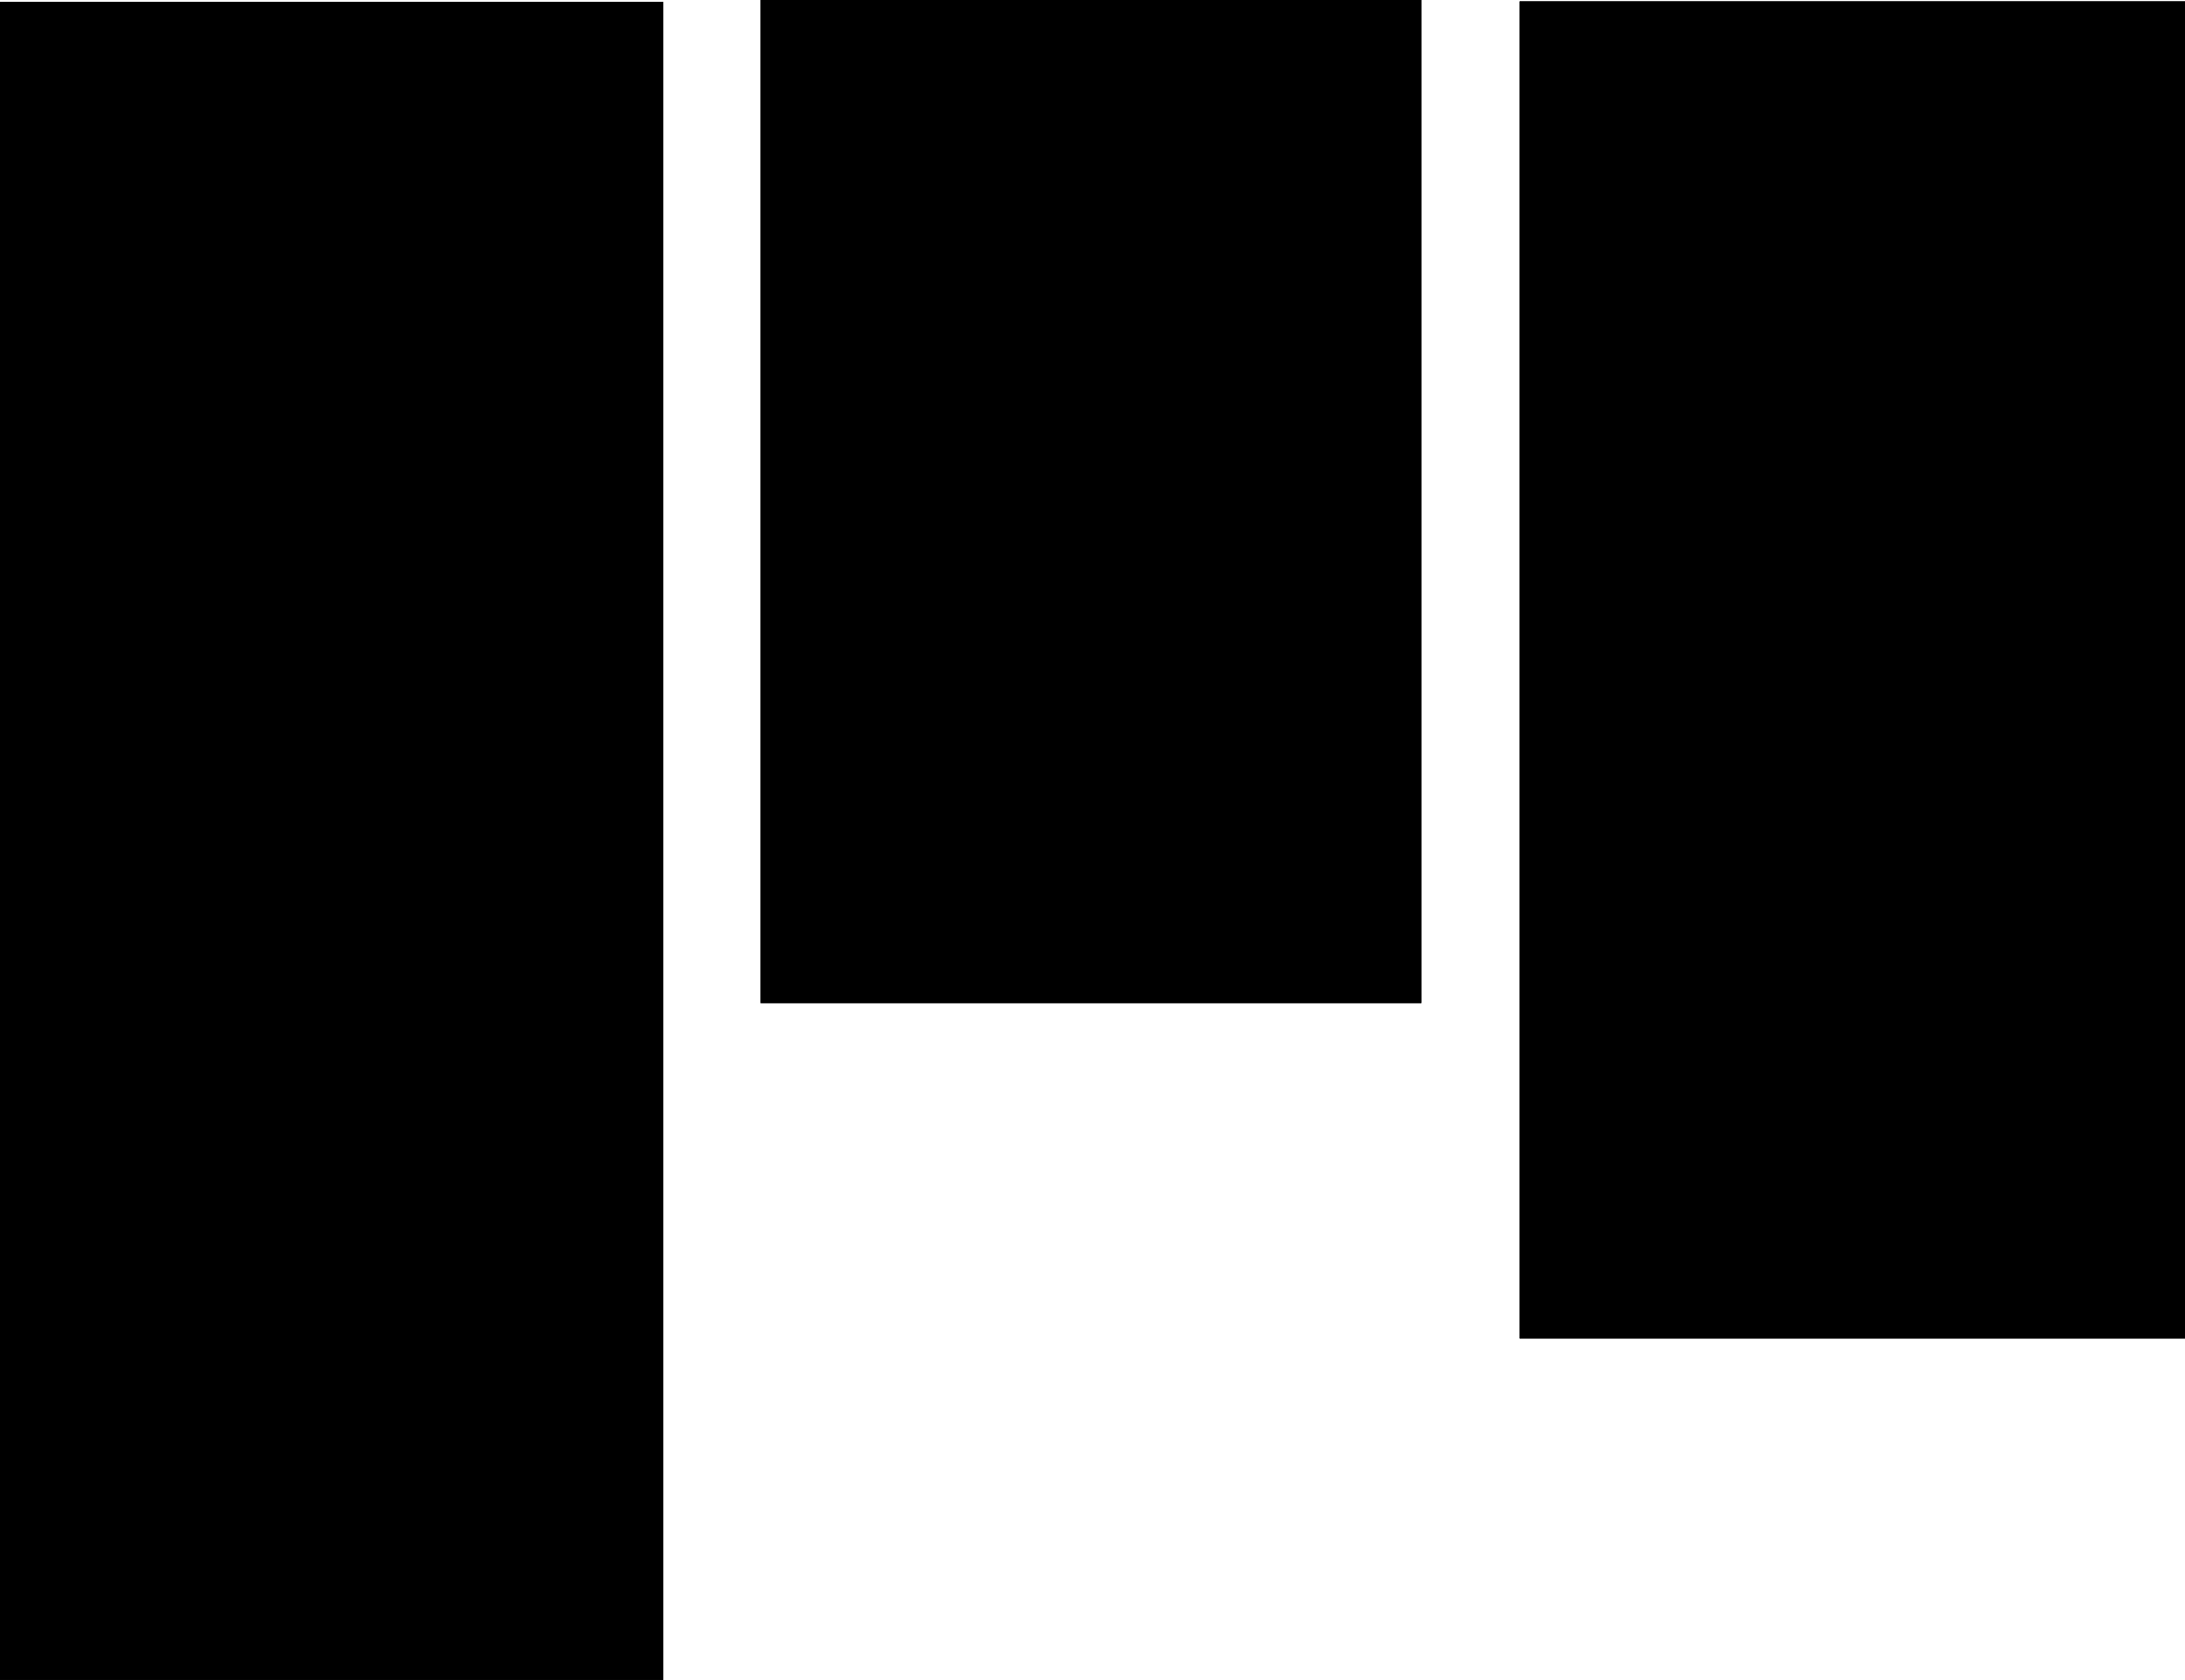
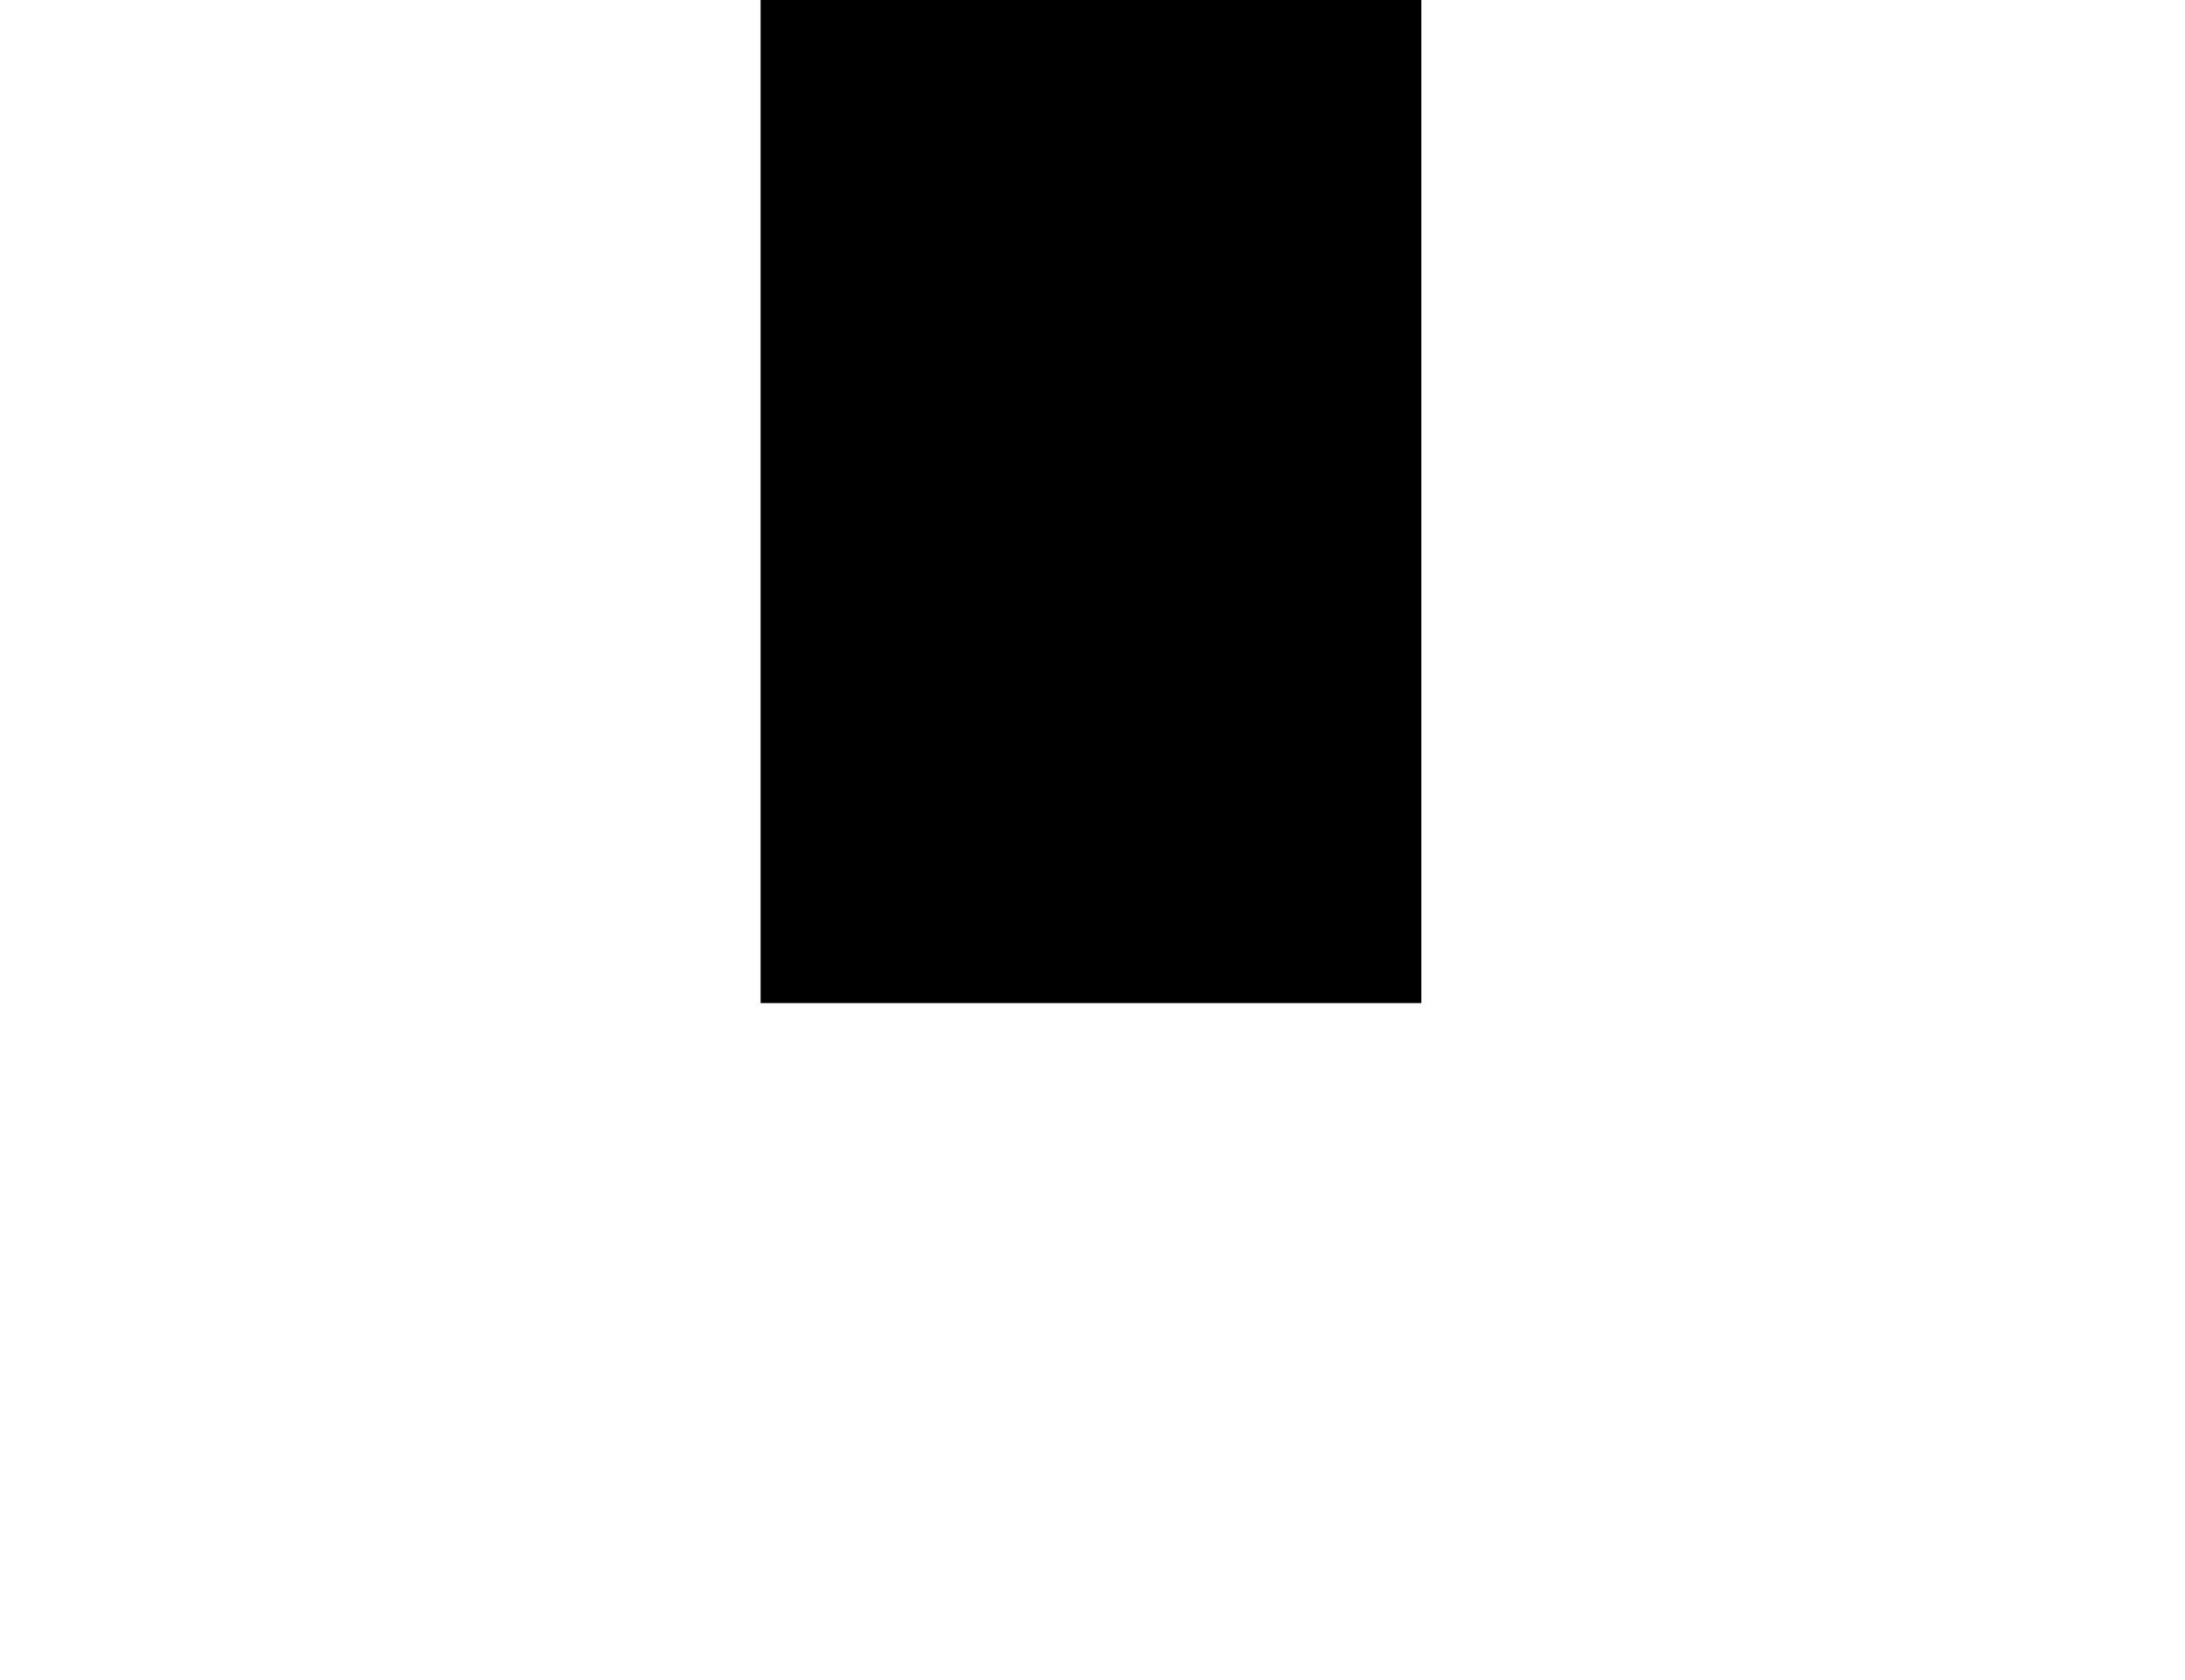
<svg xmlns="http://www.w3.org/2000/svg" id="Layer_1" data-name="Layer 1" version="1.1" viewBox="0 0 146.33 112.49">
  <defs>
    <style> .cls-1 { fill: #000; stroke-width: 0px; } </style>
  </defs>
-   <path class="cls-1" d="M0,.12v112.37h44.42V.12H0ZM101.77.09v89.54h44.57V.09h-44.57ZM50.94,0v67.17h44.25V0h-44.25Z" />
-   <path class="cls-1" d="M0,.12h44.42v112.37H0V.12Z" />
-   <path class="cls-1" d="M101.77.09h44.57v89.54h-44.57V.09Z" />
  <path class="cls-1" d="M50.94,0h44.25v67.17h-44.25V0Z" />
</svg>